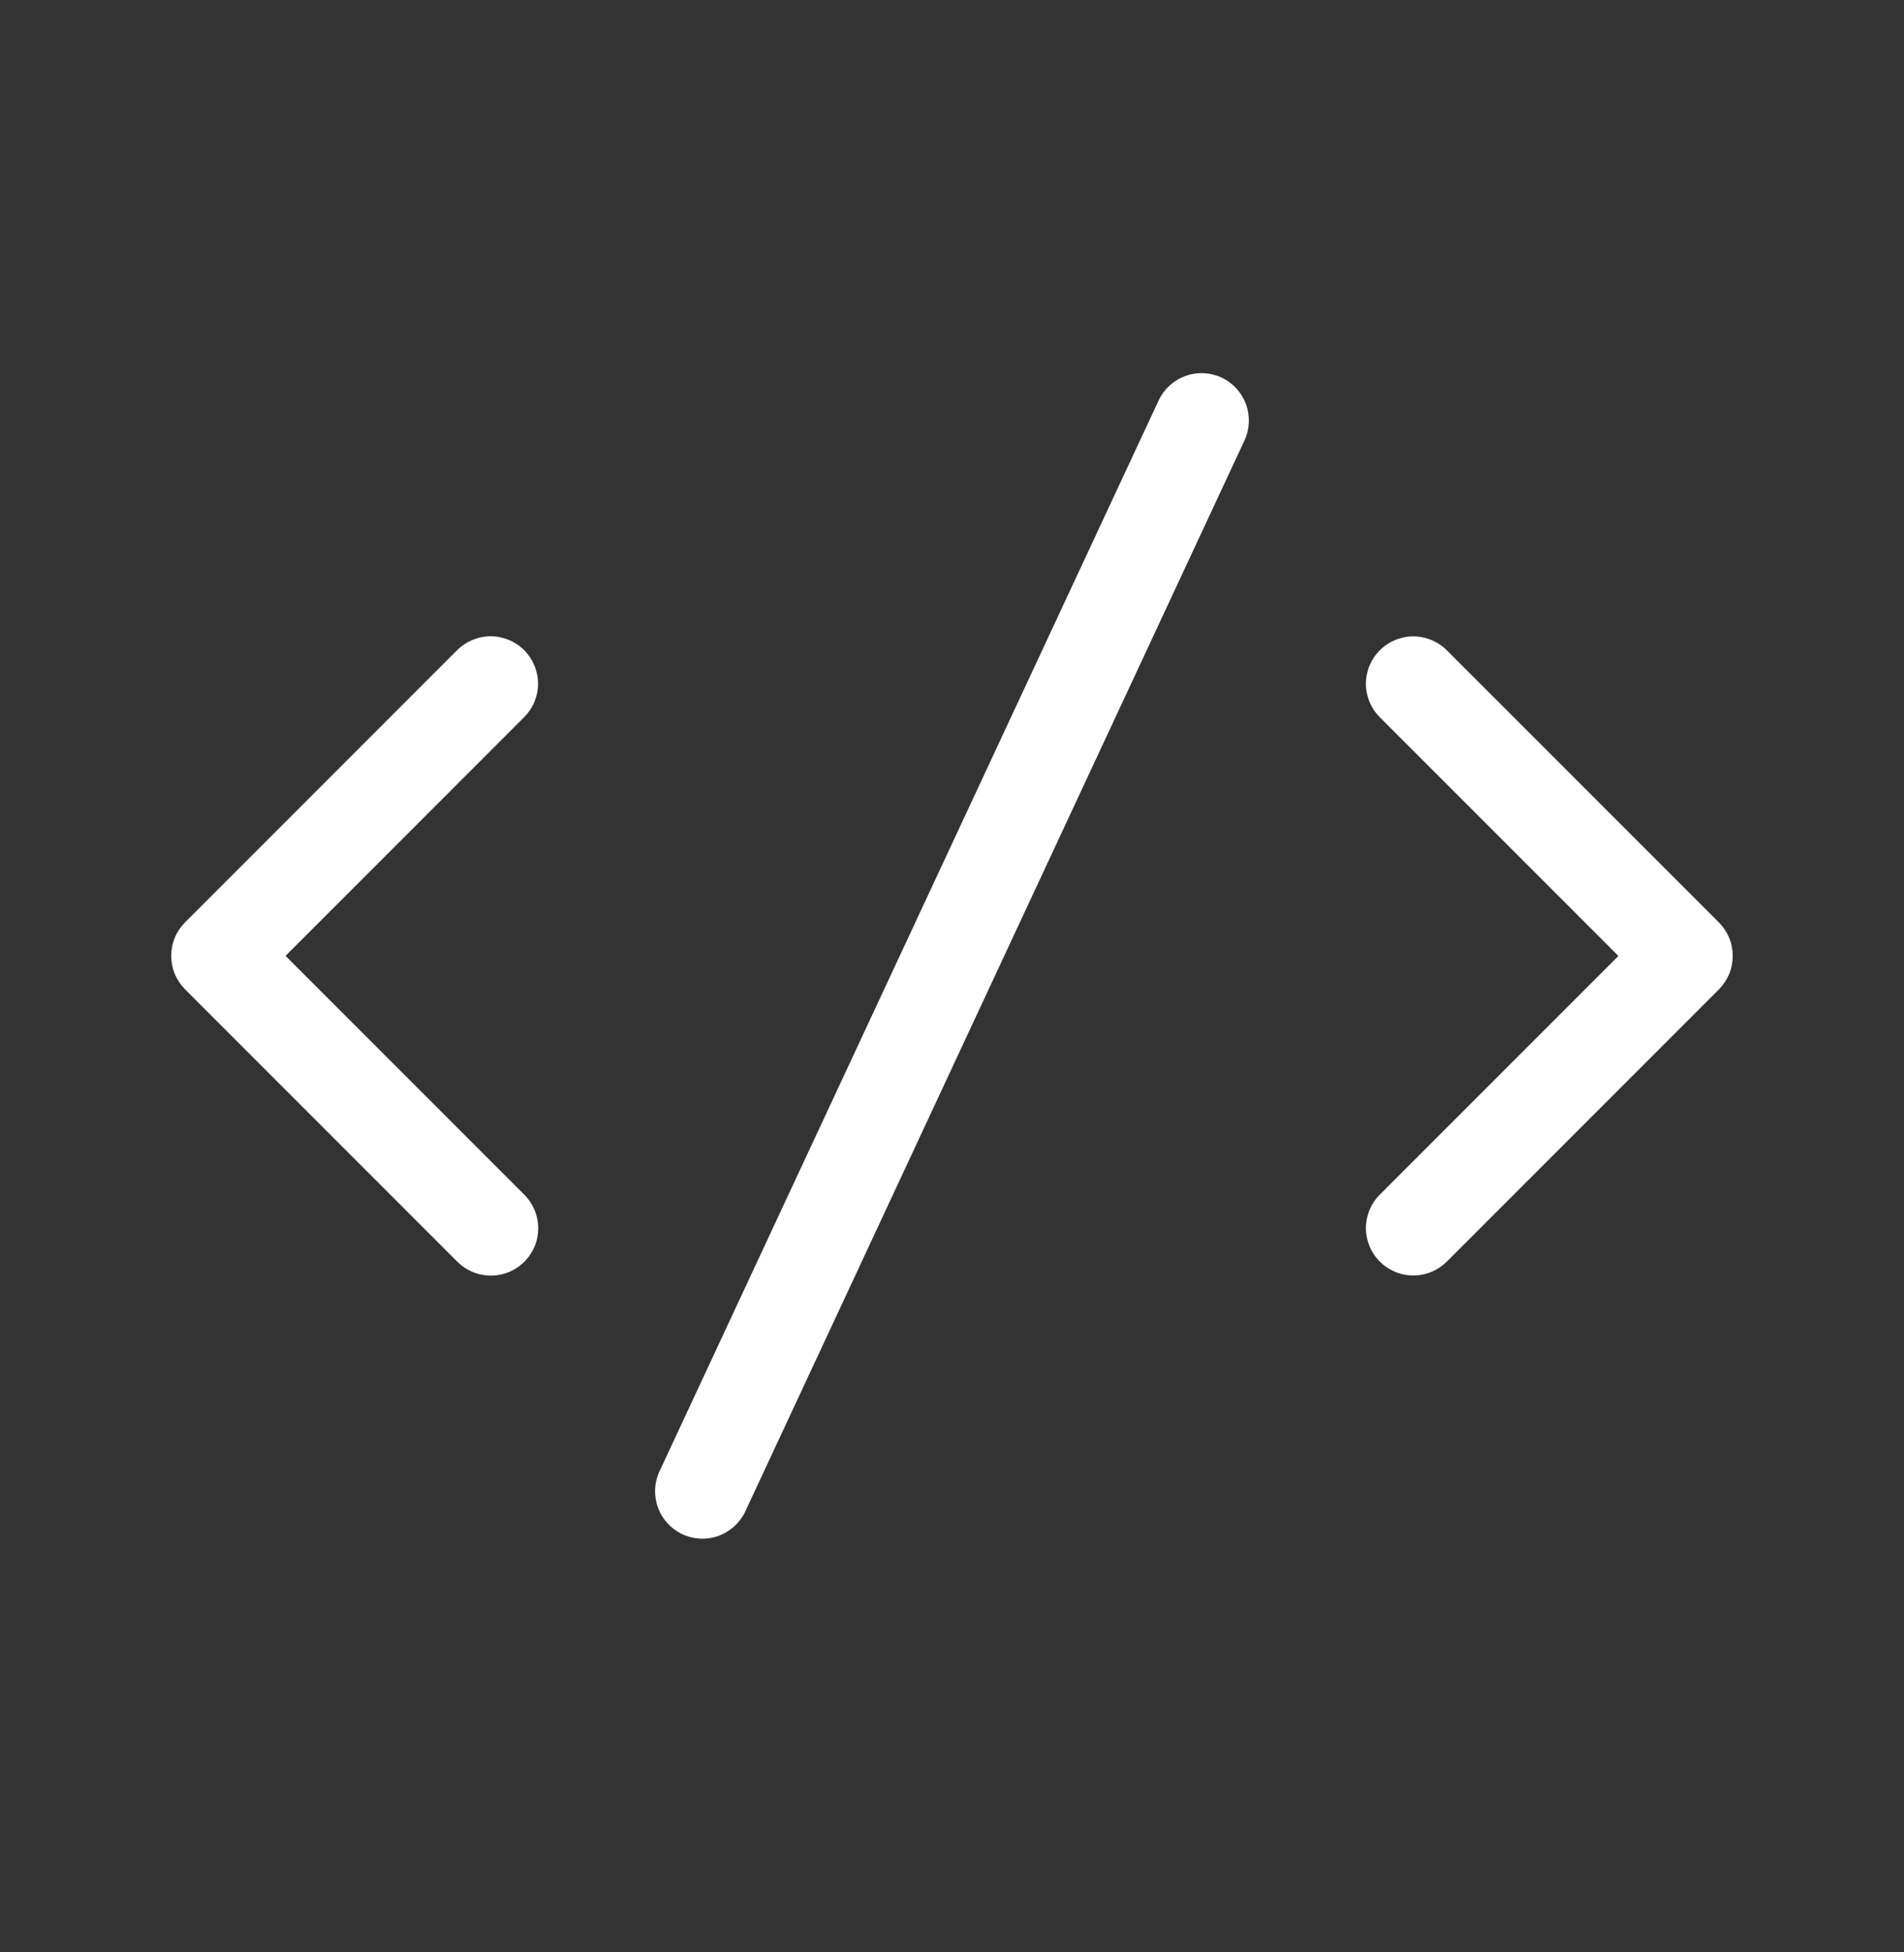
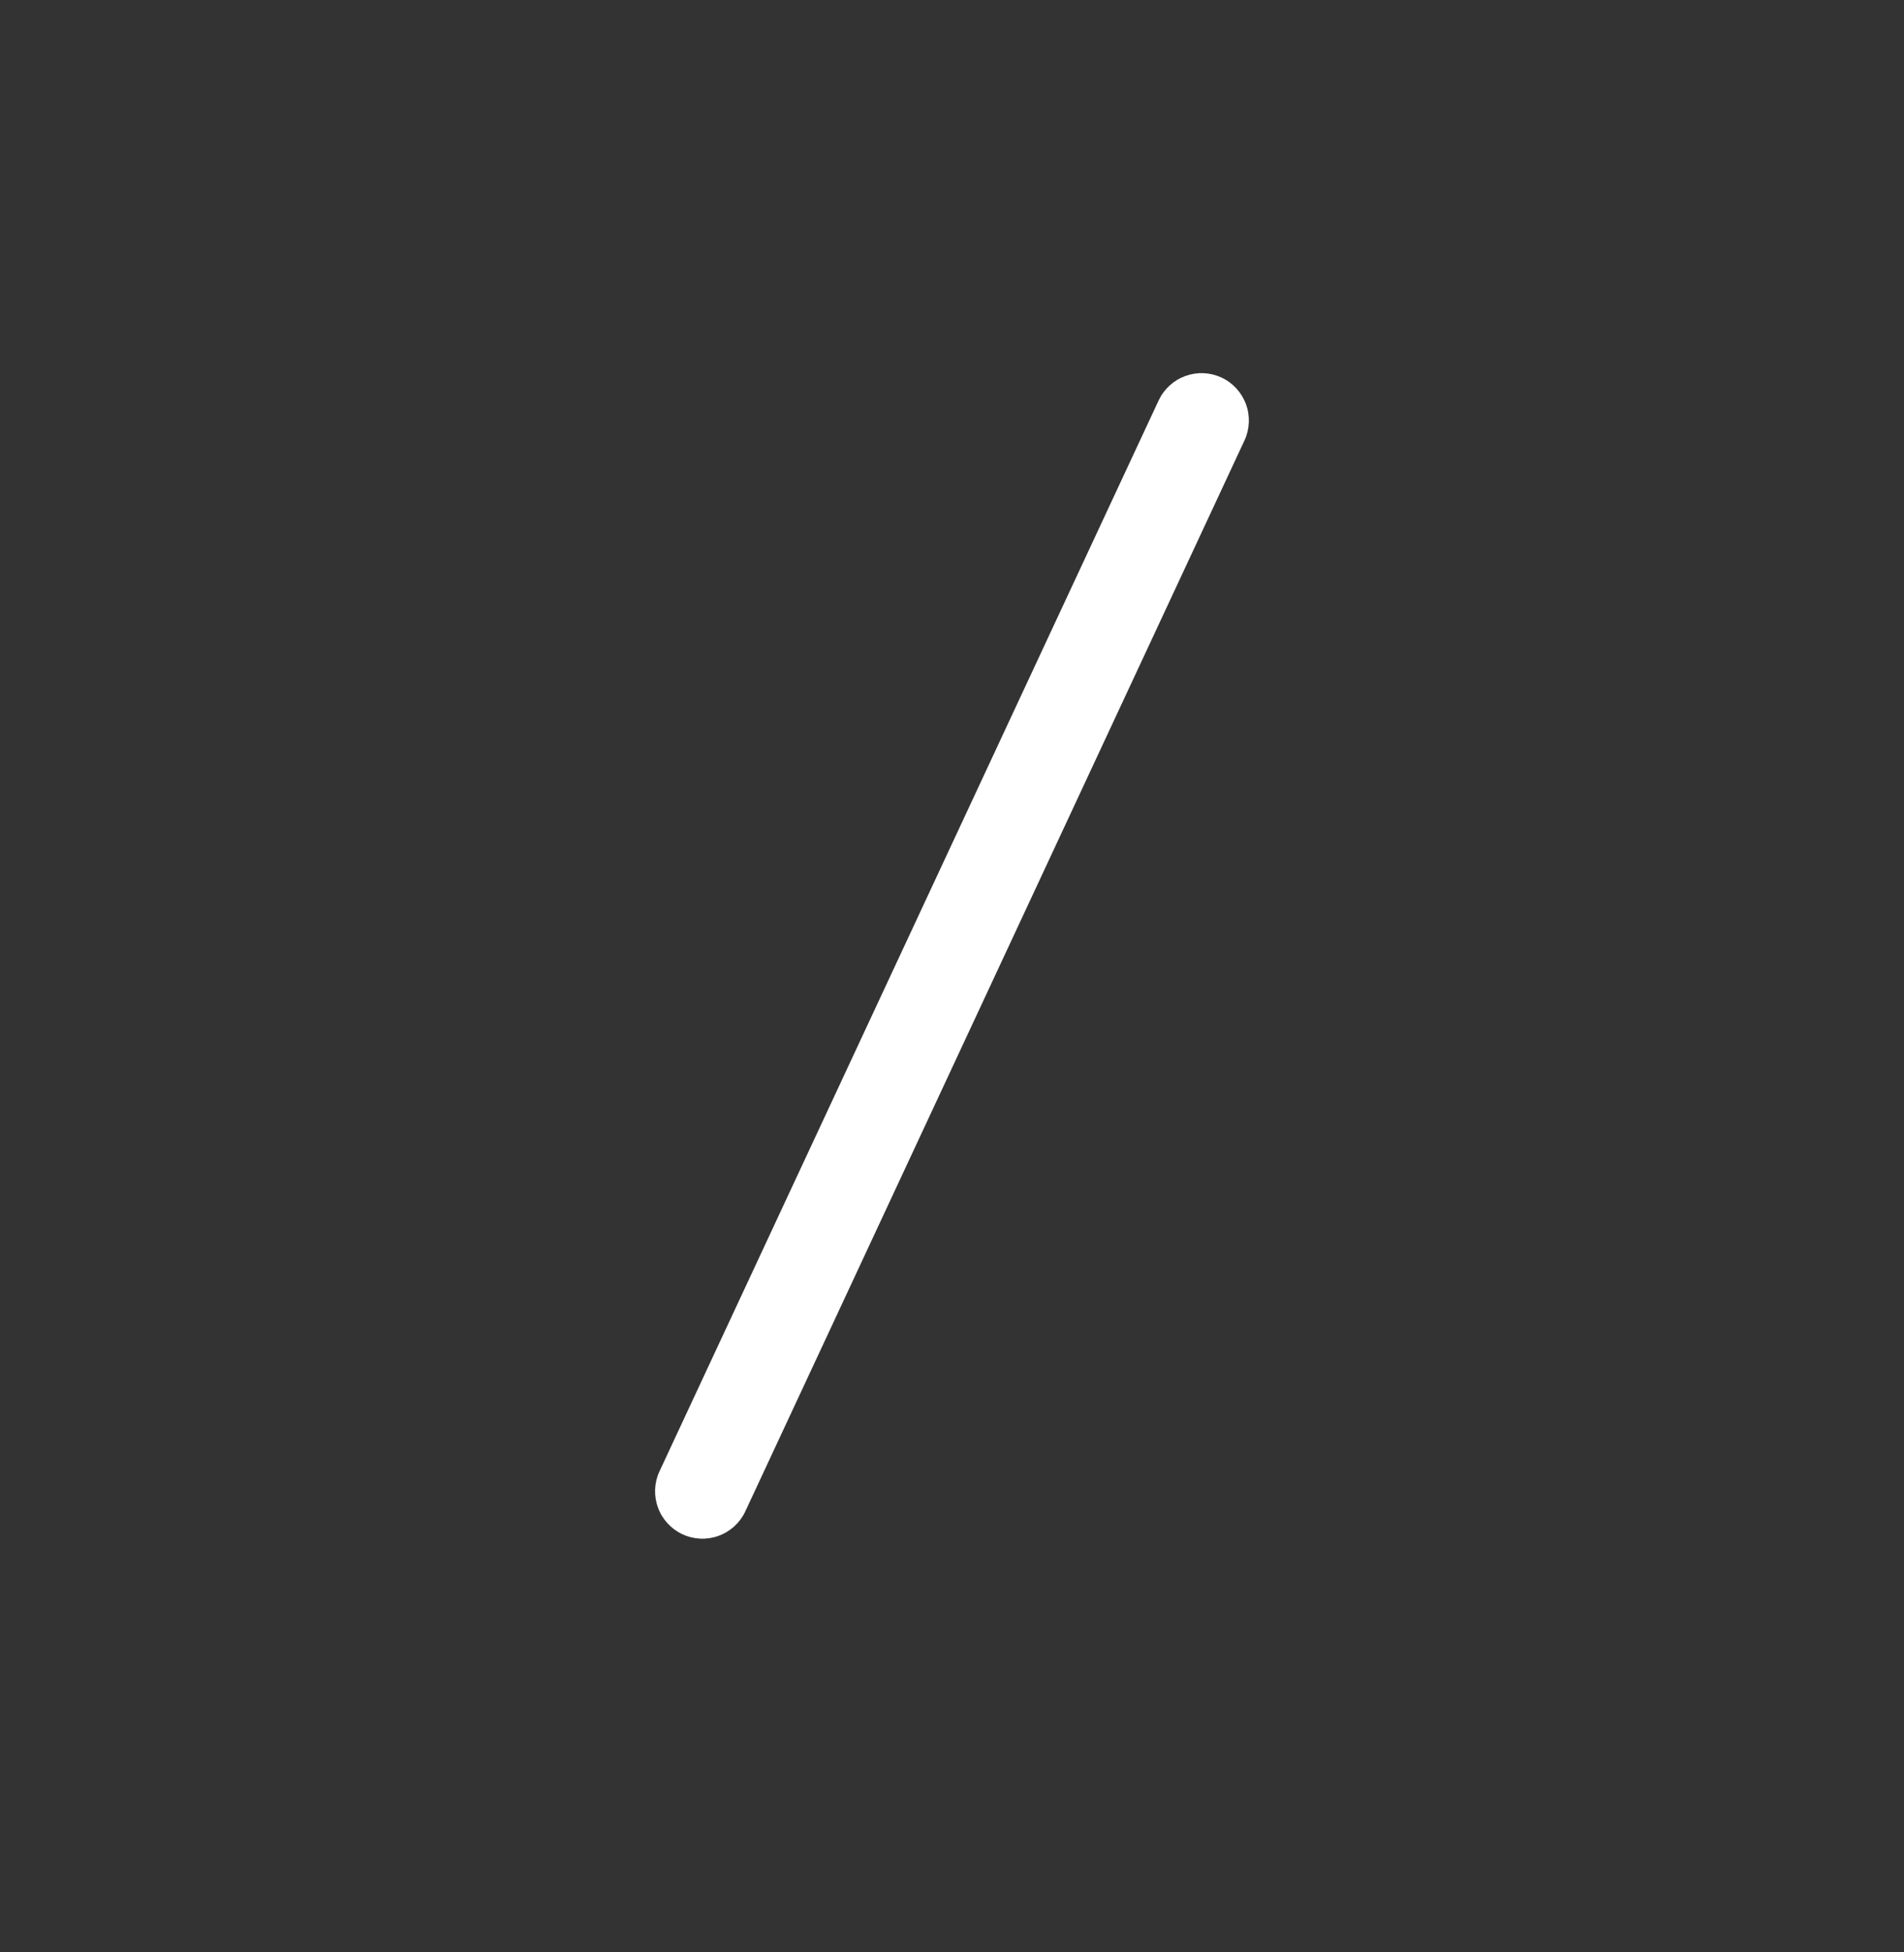
<svg xmlns="http://www.w3.org/2000/svg" width="40" height="41" viewBox="0 0 40 41" fill="none">
  <rect x="0" y="0" width="40" height="41" fill="#333333" stroke="none" />
-   <path d="M36.327 19.693C36.276 19.573 36.203 19.463 36.111 19.371L30.395 13.656C30.208 13.469 29.955 13.364 29.691 13.364C29.427 13.364 29.174 13.469 28.988 13.656C28.801 13.842 28.696 14.095 28.696 14.359C28.696 14.623 28.801 14.876 28.988 15.063L34 20.075L28.988 25.087C28.895 25.179 28.822 25.289 28.772 25.409C28.722 25.53 28.696 25.659 28.696 25.79C28.696 25.921 28.722 26.05 28.772 26.171C28.822 26.292 28.895 26.401 28.988 26.494C29.08 26.586 29.19 26.659 29.311 26.709C29.431 26.759 29.561 26.785 29.691 26.785C29.822 26.785 29.951 26.759 30.072 26.709C30.193 26.659 30.302 26.586 30.395 26.494L36.111 20.778C36.203 20.685 36.276 20.576 36.327 20.455C36.377 20.334 36.402 20.205 36.402 20.074C36.402 19.944 36.377 19.814 36.327 19.693Z" fill="white" />
-   <path d="M5.999 20.073L11.011 15.061C11.198 14.875 11.303 14.622 11.303 14.358C11.303 14.094 11.198 13.841 11.012 13.654C10.825 13.467 10.572 13.362 10.308 13.362C10.044 13.362 9.791 13.467 9.604 13.653L3.888 19.369C3.796 19.462 3.722 19.571 3.672 19.692C3.622 19.813 3.597 19.942 3.597 20.073C3.597 20.203 3.622 20.333 3.672 20.453C3.722 20.574 3.796 20.684 3.888 20.776L9.604 26.492C9.696 26.585 9.806 26.66 9.927 26.71C10.048 26.761 10.178 26.787 10.309 26.788C10.44 26.788 10.57 26.763 10.691 26.713C10.812 26.663 10.923 26.589 11.015 26.496C11.108 26.404 11.182 26.293 11.232 26.172C11.282 26.051 11.307 25.921 11.307 25.79C11.306 25.659 11.28 25.529 11.229 25.408C11.178 25.287 11.104 25.177 11.011 25.085L5.999 20.073Z" fill="white" />
  <path d="M15.654 31.747L26.148 9.242C26.256 9.003 26.266 8.732 26.175 8.486C26.084 8.24 25.9 8.04 25.663 7.929C25.425 7.818 25.153 7.806 24.907 7.894C24.66 7.983 24.458 8.165 24.345 8.401L13.851 30.906C13.742 31.145 13.733 31.416 13.824 31.662C13.914 31.908 14.099 32.108 14.336 32.219C14.574 32.33 14.846 32.343 15.092 32.254C15.339 32.166 15.541 31.983 15.654 31.747Z" fill="white" />
</svg>